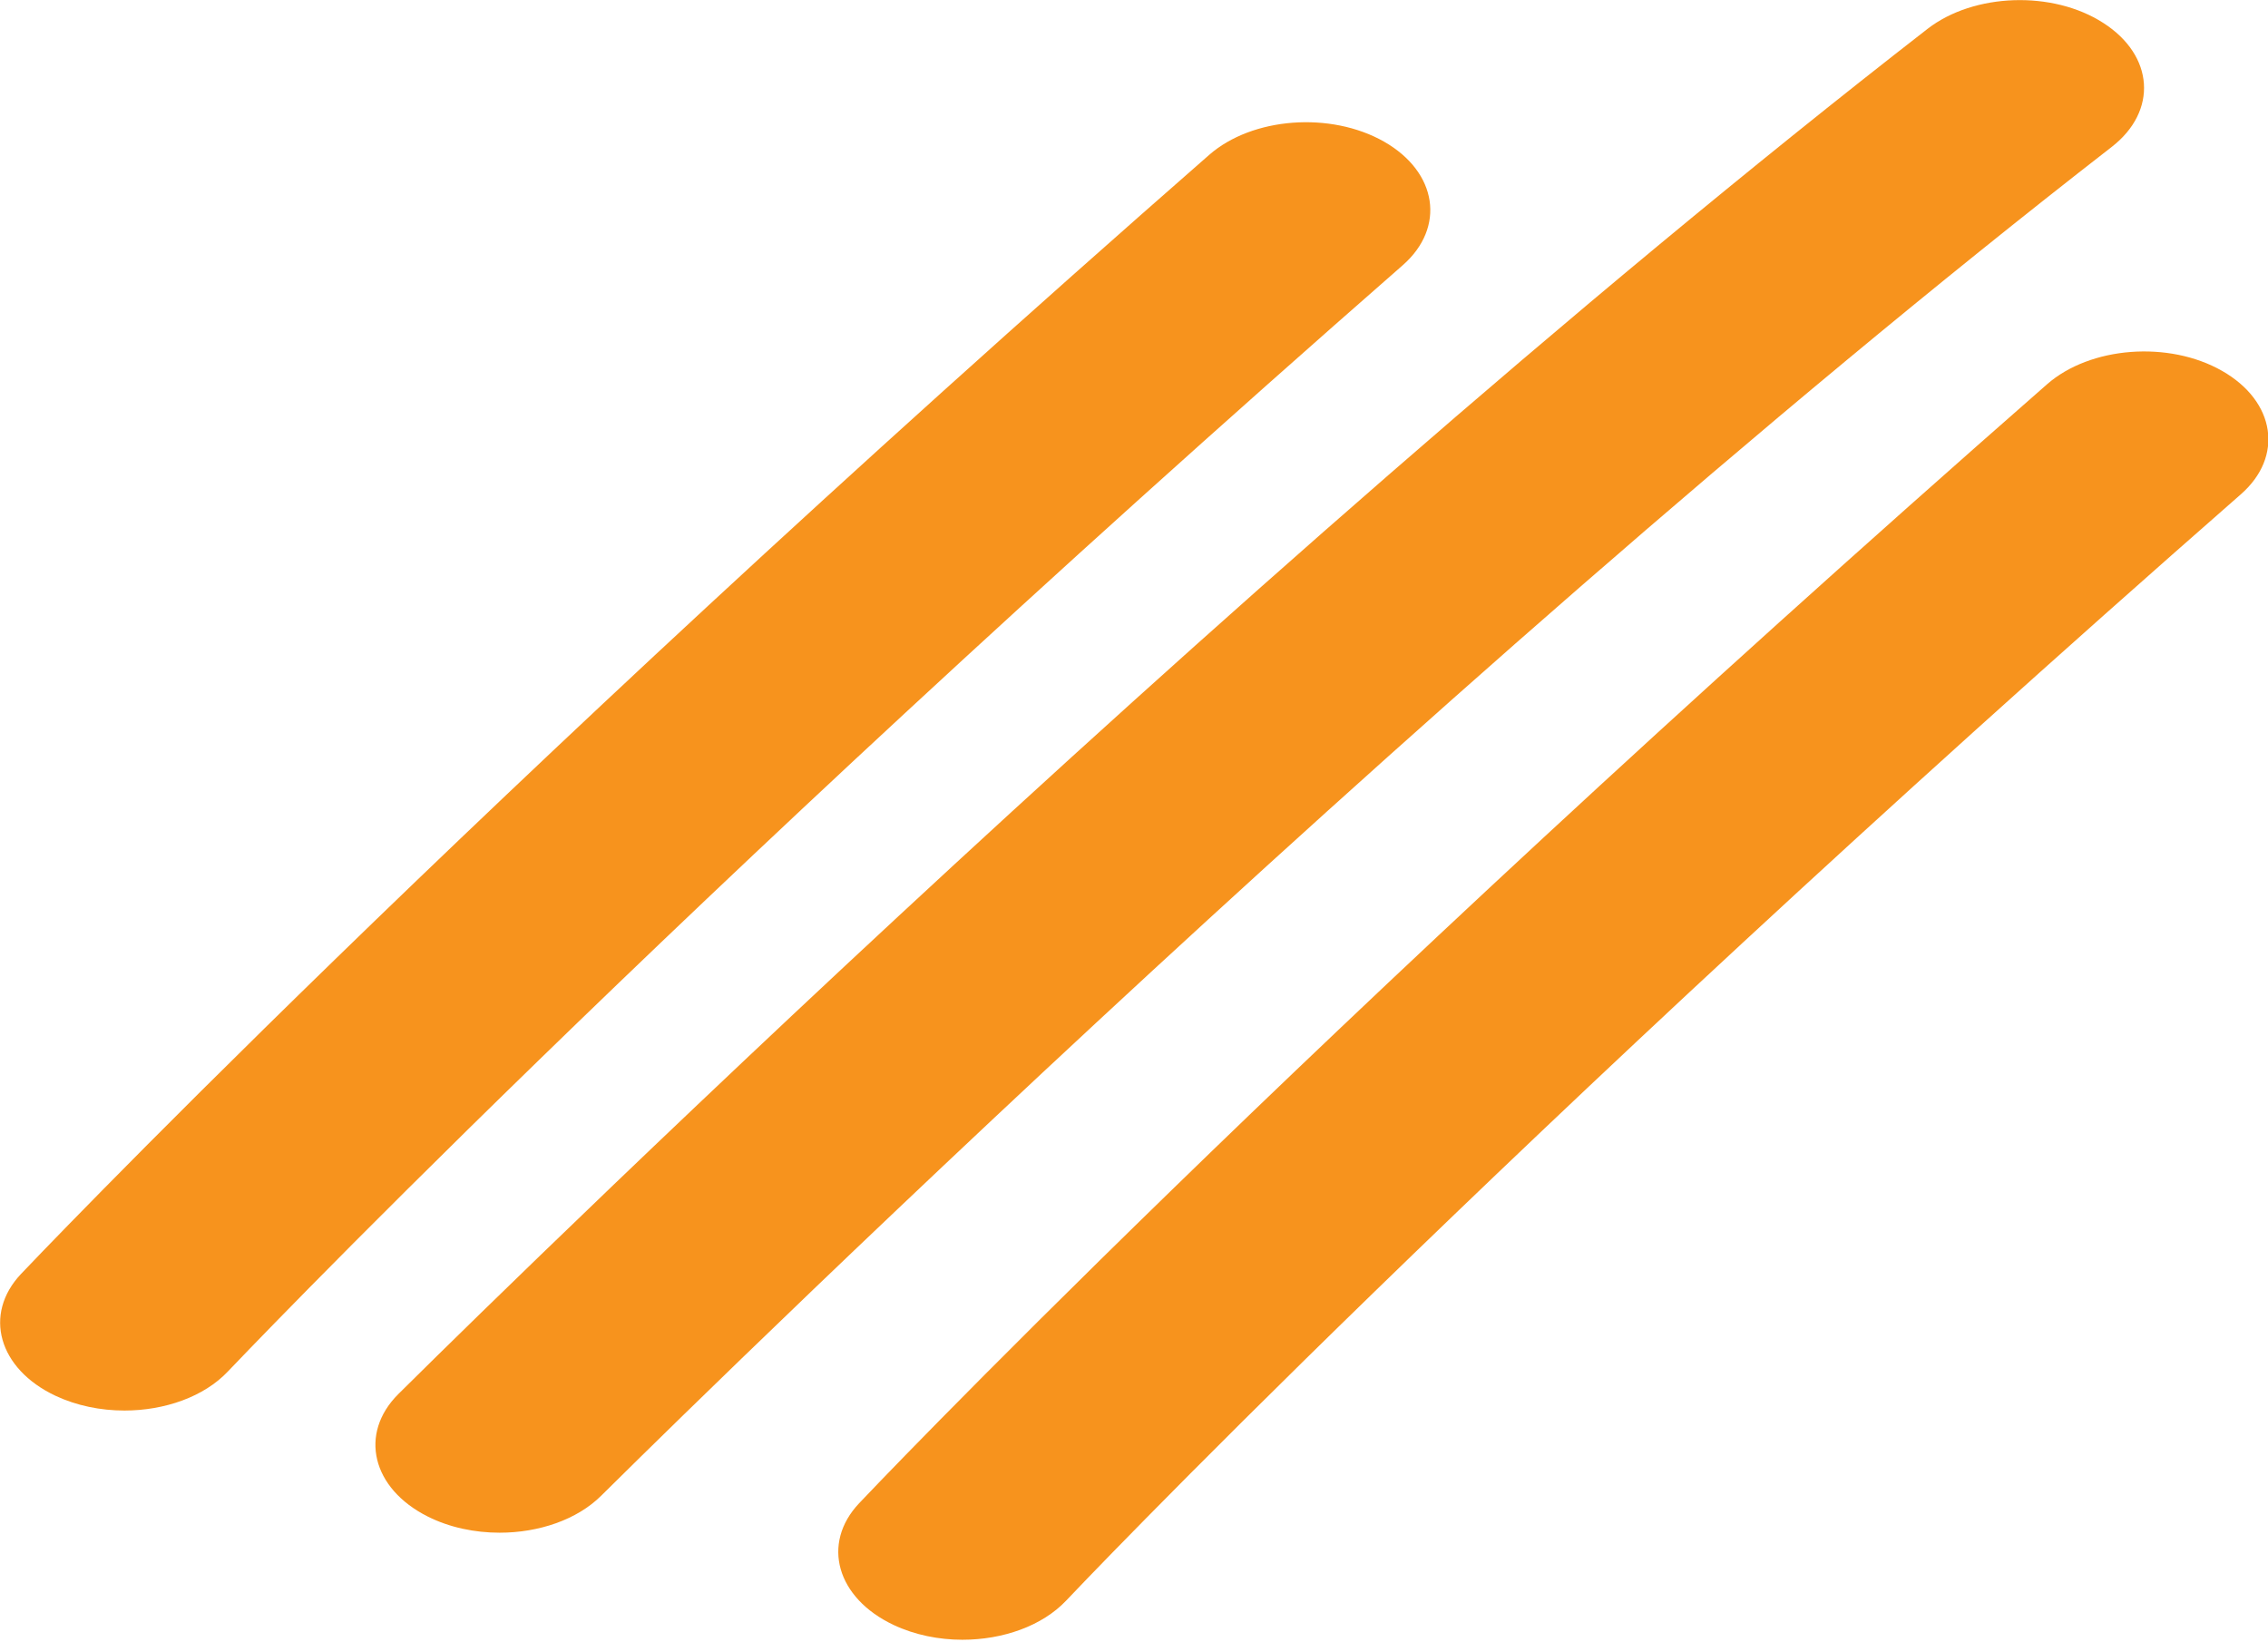
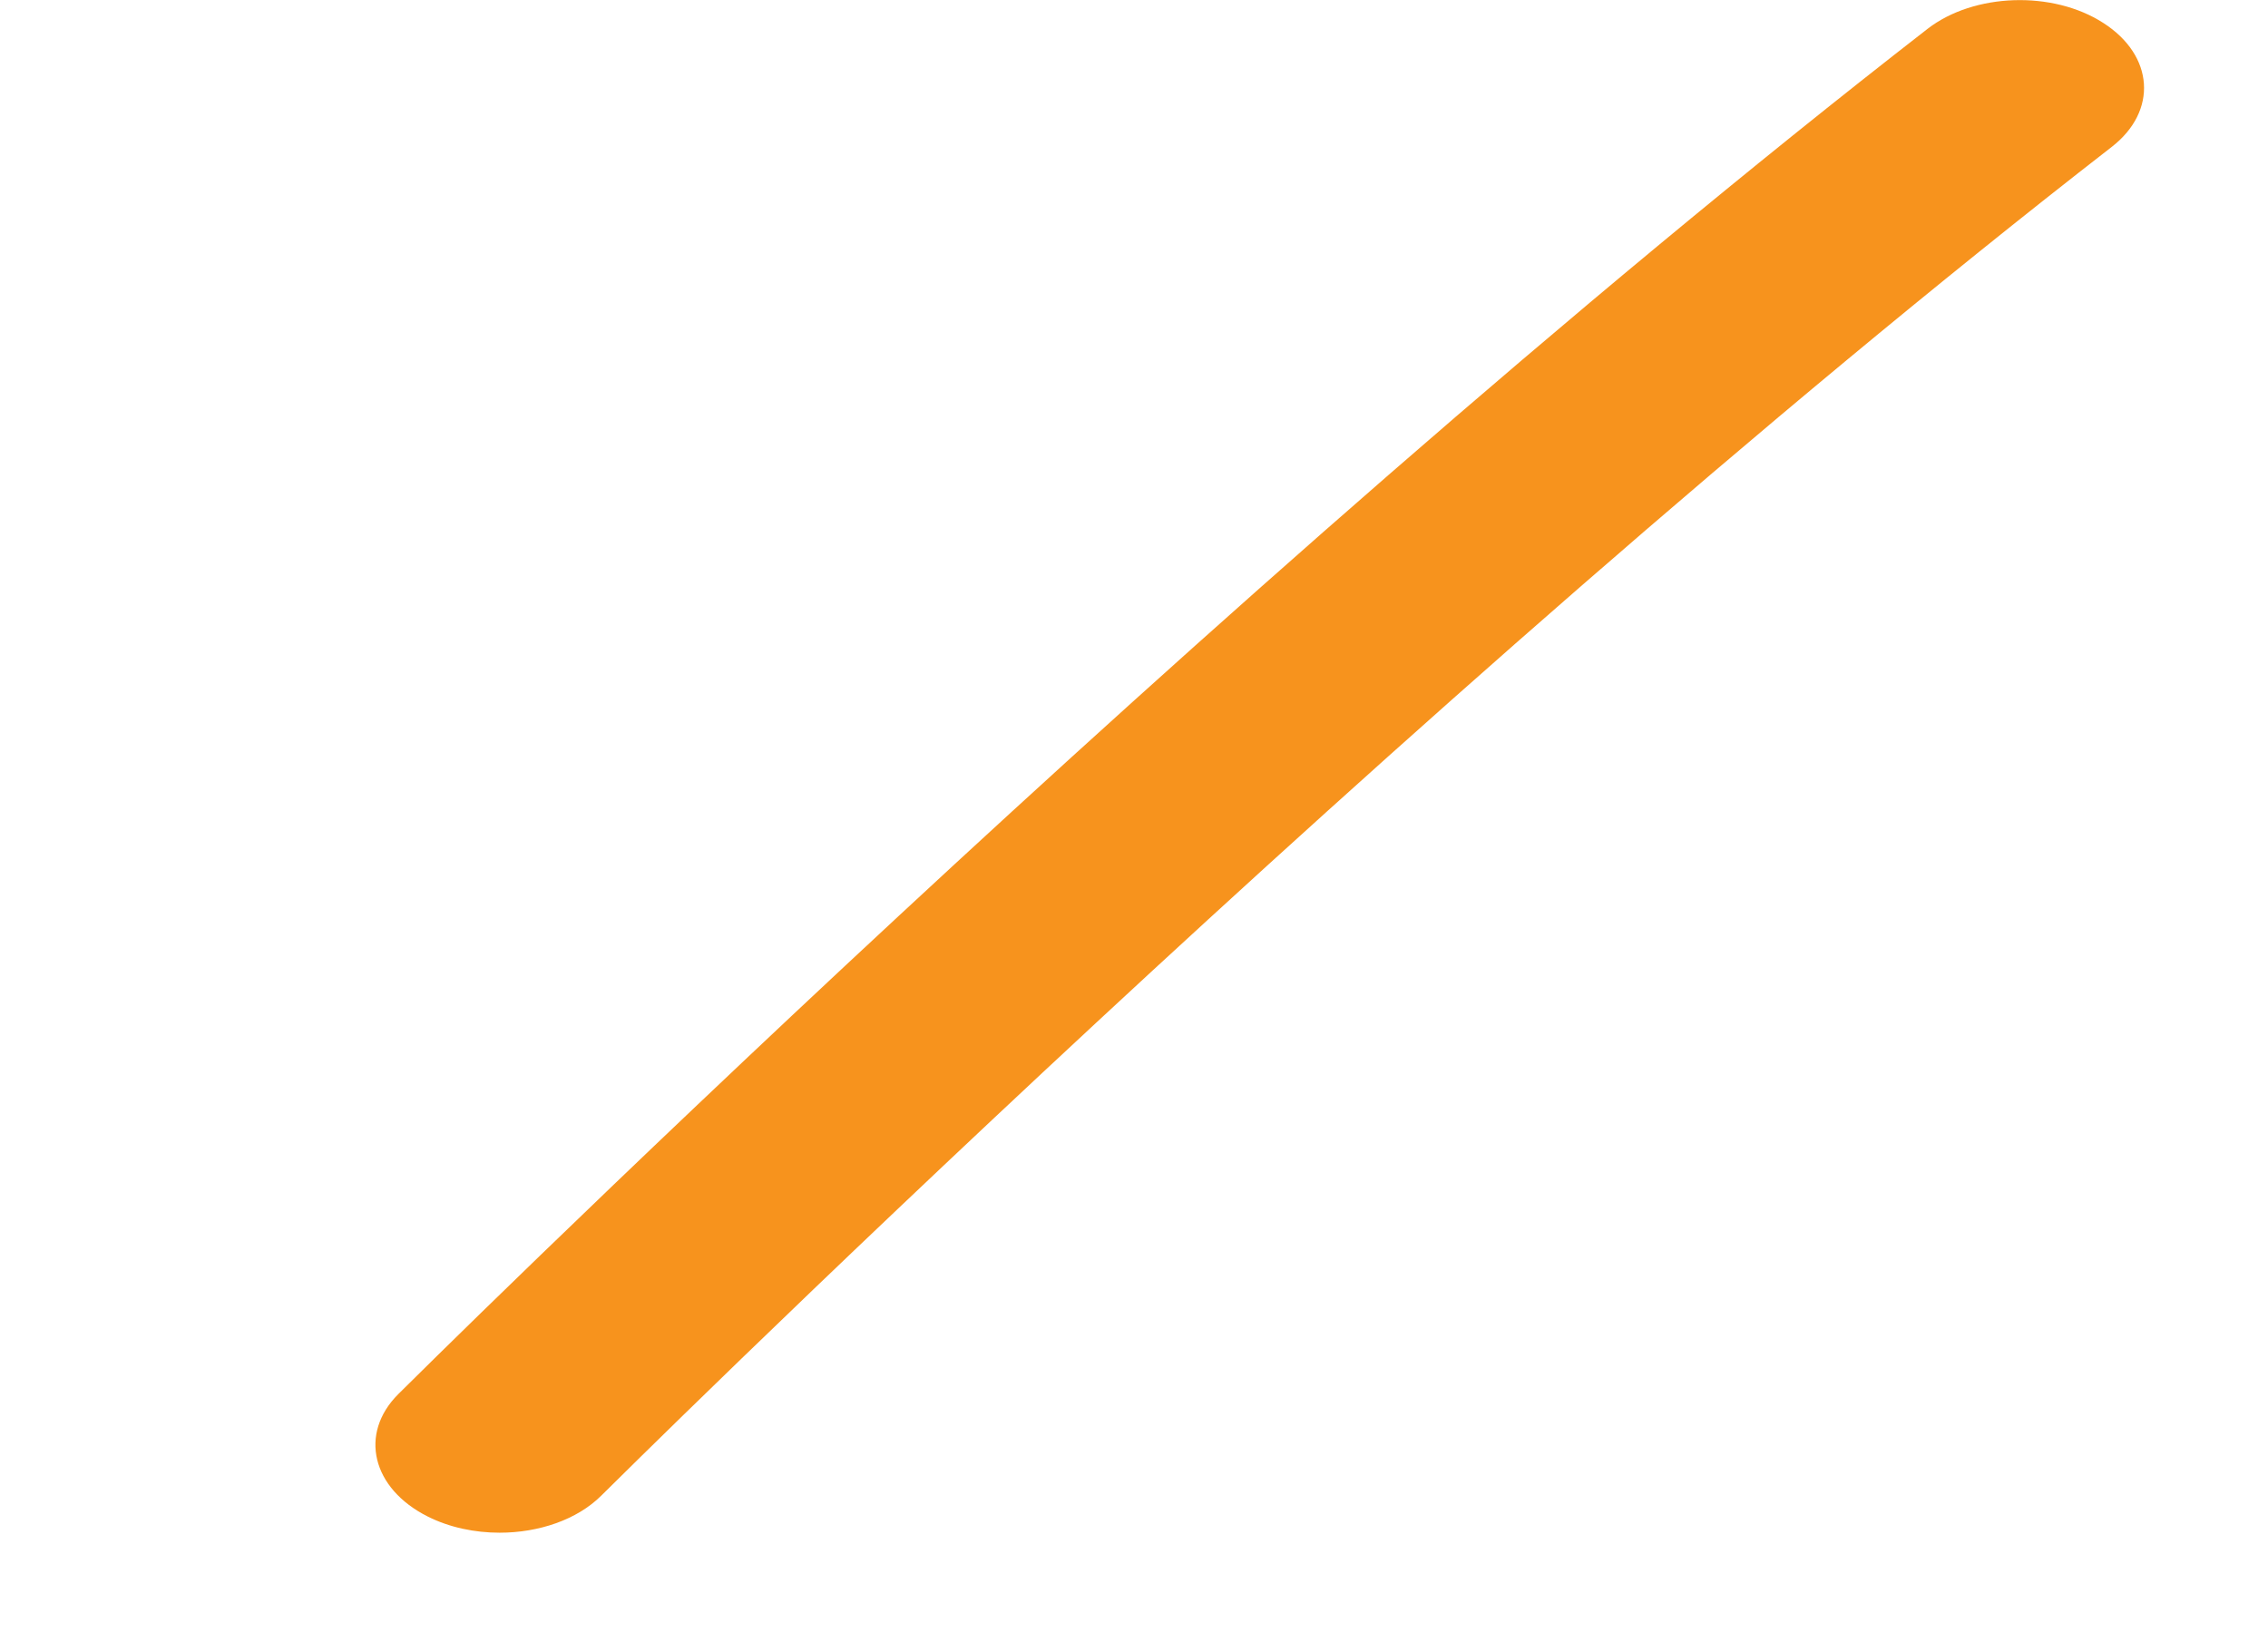
<svg xmlns="http://www.w3.org/2000/svg" width="100%" height="100%" viewBox="0 0 500 362" version="1.1" xml:space="preserve" style="fill-rule:evenodd;clip-rule:evenodd;stroke-linejoin:round;stroke-miterlimit:2;">
  <g transform="matrix(1.226,0,0,0.866,-279.072,-8.042)">
-     <path d="M250.01,368.377C245.727,368.377 241.427,367.154 237.606,364.618C227.338,357.766 224.565,343.874 231.401,333.611C232.19,332.433 310.565,215.403 445.065,48.712C452.819,39.103 466.904,37.615 476.512,45.348C486.121,53.119 487.609,67.186 479.877,76.795C346.751,241.761 269.402,357.281 268.613,358.419C264.313,364.882 257.212,368.377 250.01,368.377Z" style="fill:rgb(247,147,29);fill-rule:nonzero;" />
-   </g>
+     </g>
  <g transform="matrix(1.226,0,0,0.866,-279.072,-8.042)">
-     <path d="M400.69,426.728C396.452,426.728 392.13,425.506 388.331,422.97C378.047,416.117 375.273,402.225 382.126,391.962C382.871,390.824 460.045,275.457 595.751,107.085C603.5,97.494 617.589,95.944 627.198,103.699C636.807,111.454 638.334,125.537 630.557,135.145C496.253,301.792 420.083,415.632 419.339,416.77C415.016,423.234 407.943,426.728 400.69,426.728Z" style="fill:rgb(247,147,29);fill-rule:nonzero;" />
-   </g>
+     </g>
  <g transform="matrix(1.226,0,0,0.866,-279.072,-8.042)">
    <path d="M317.484,399.475C313.011,399.475 308.491,398.161 304.558,395.367C294.492,388.226 292.114,374.272 299.254,364.184C300.714,362.133 445.984,157.615 574.262,16.606C582.558,7.521 596.732,6.806 605.839,15.124C614.991,23.42 615.667,37.571 607.343,46.7C480.925,185.681 337.187,388.028 335.745,390.041C331.377,396.2 324.474,399.475 317.484,399.475Z" style="fill:rgb(247,147,29);fill-rule:nonzero;" />
  </g>
</svg>